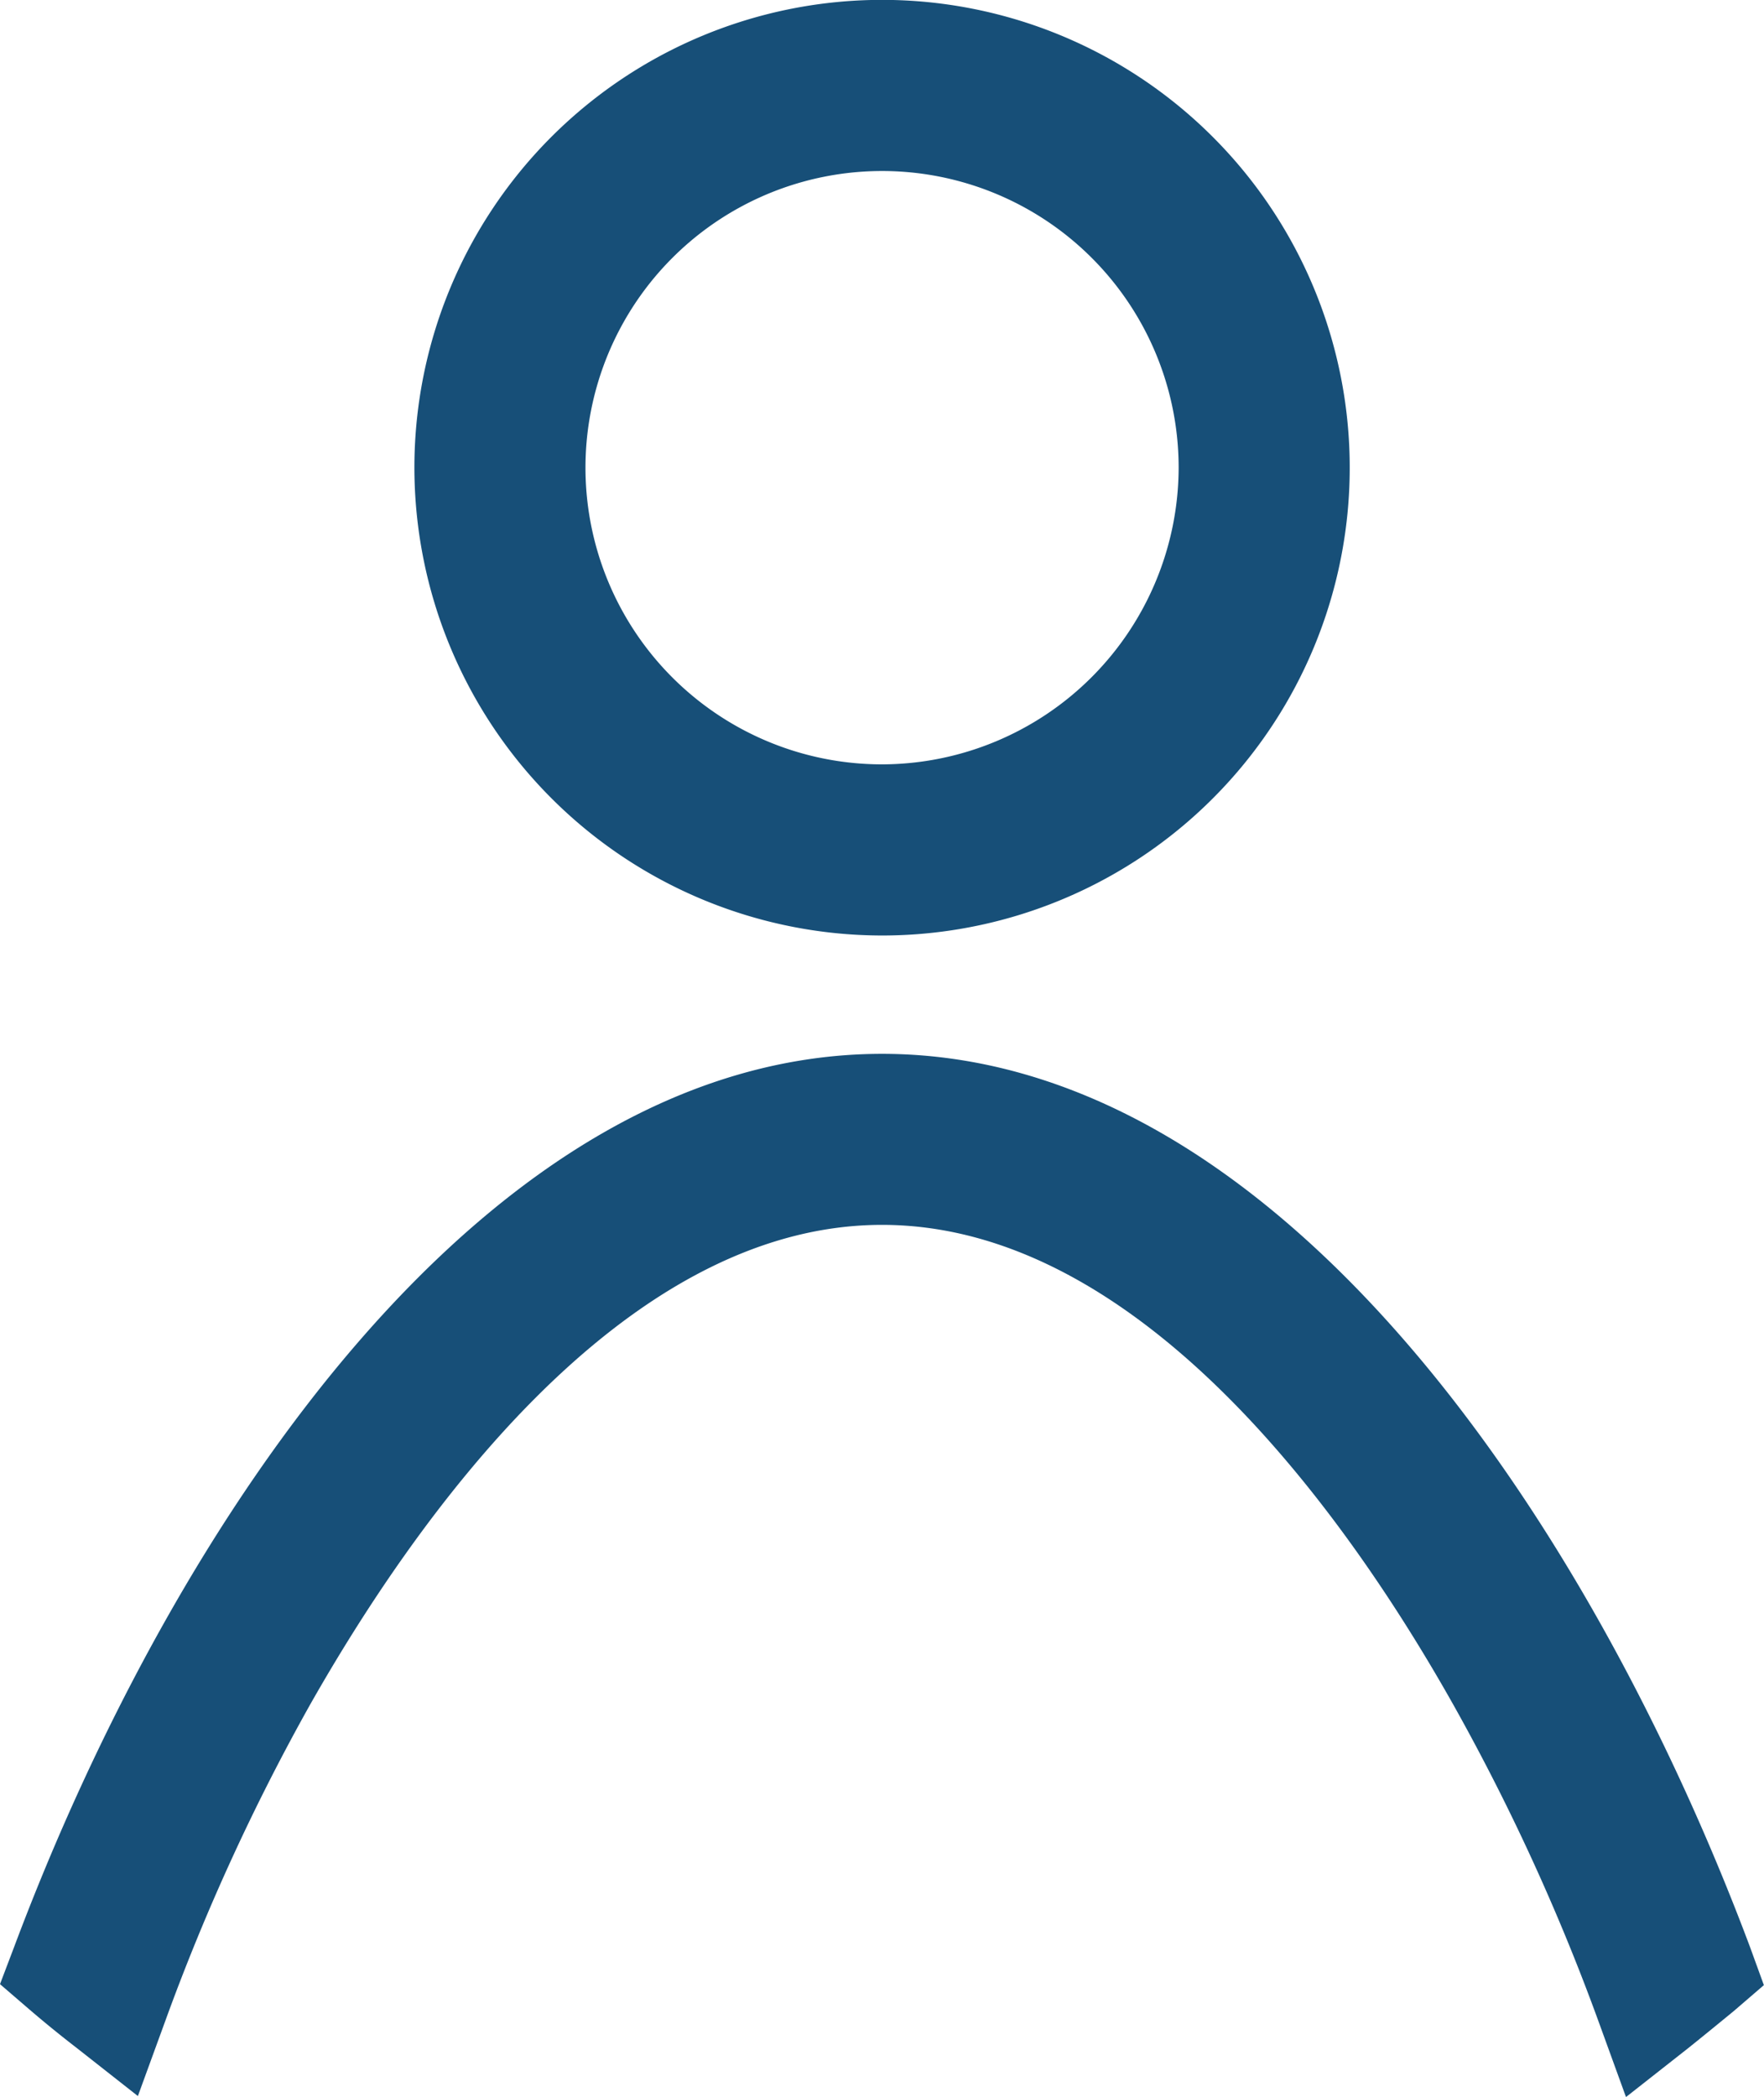
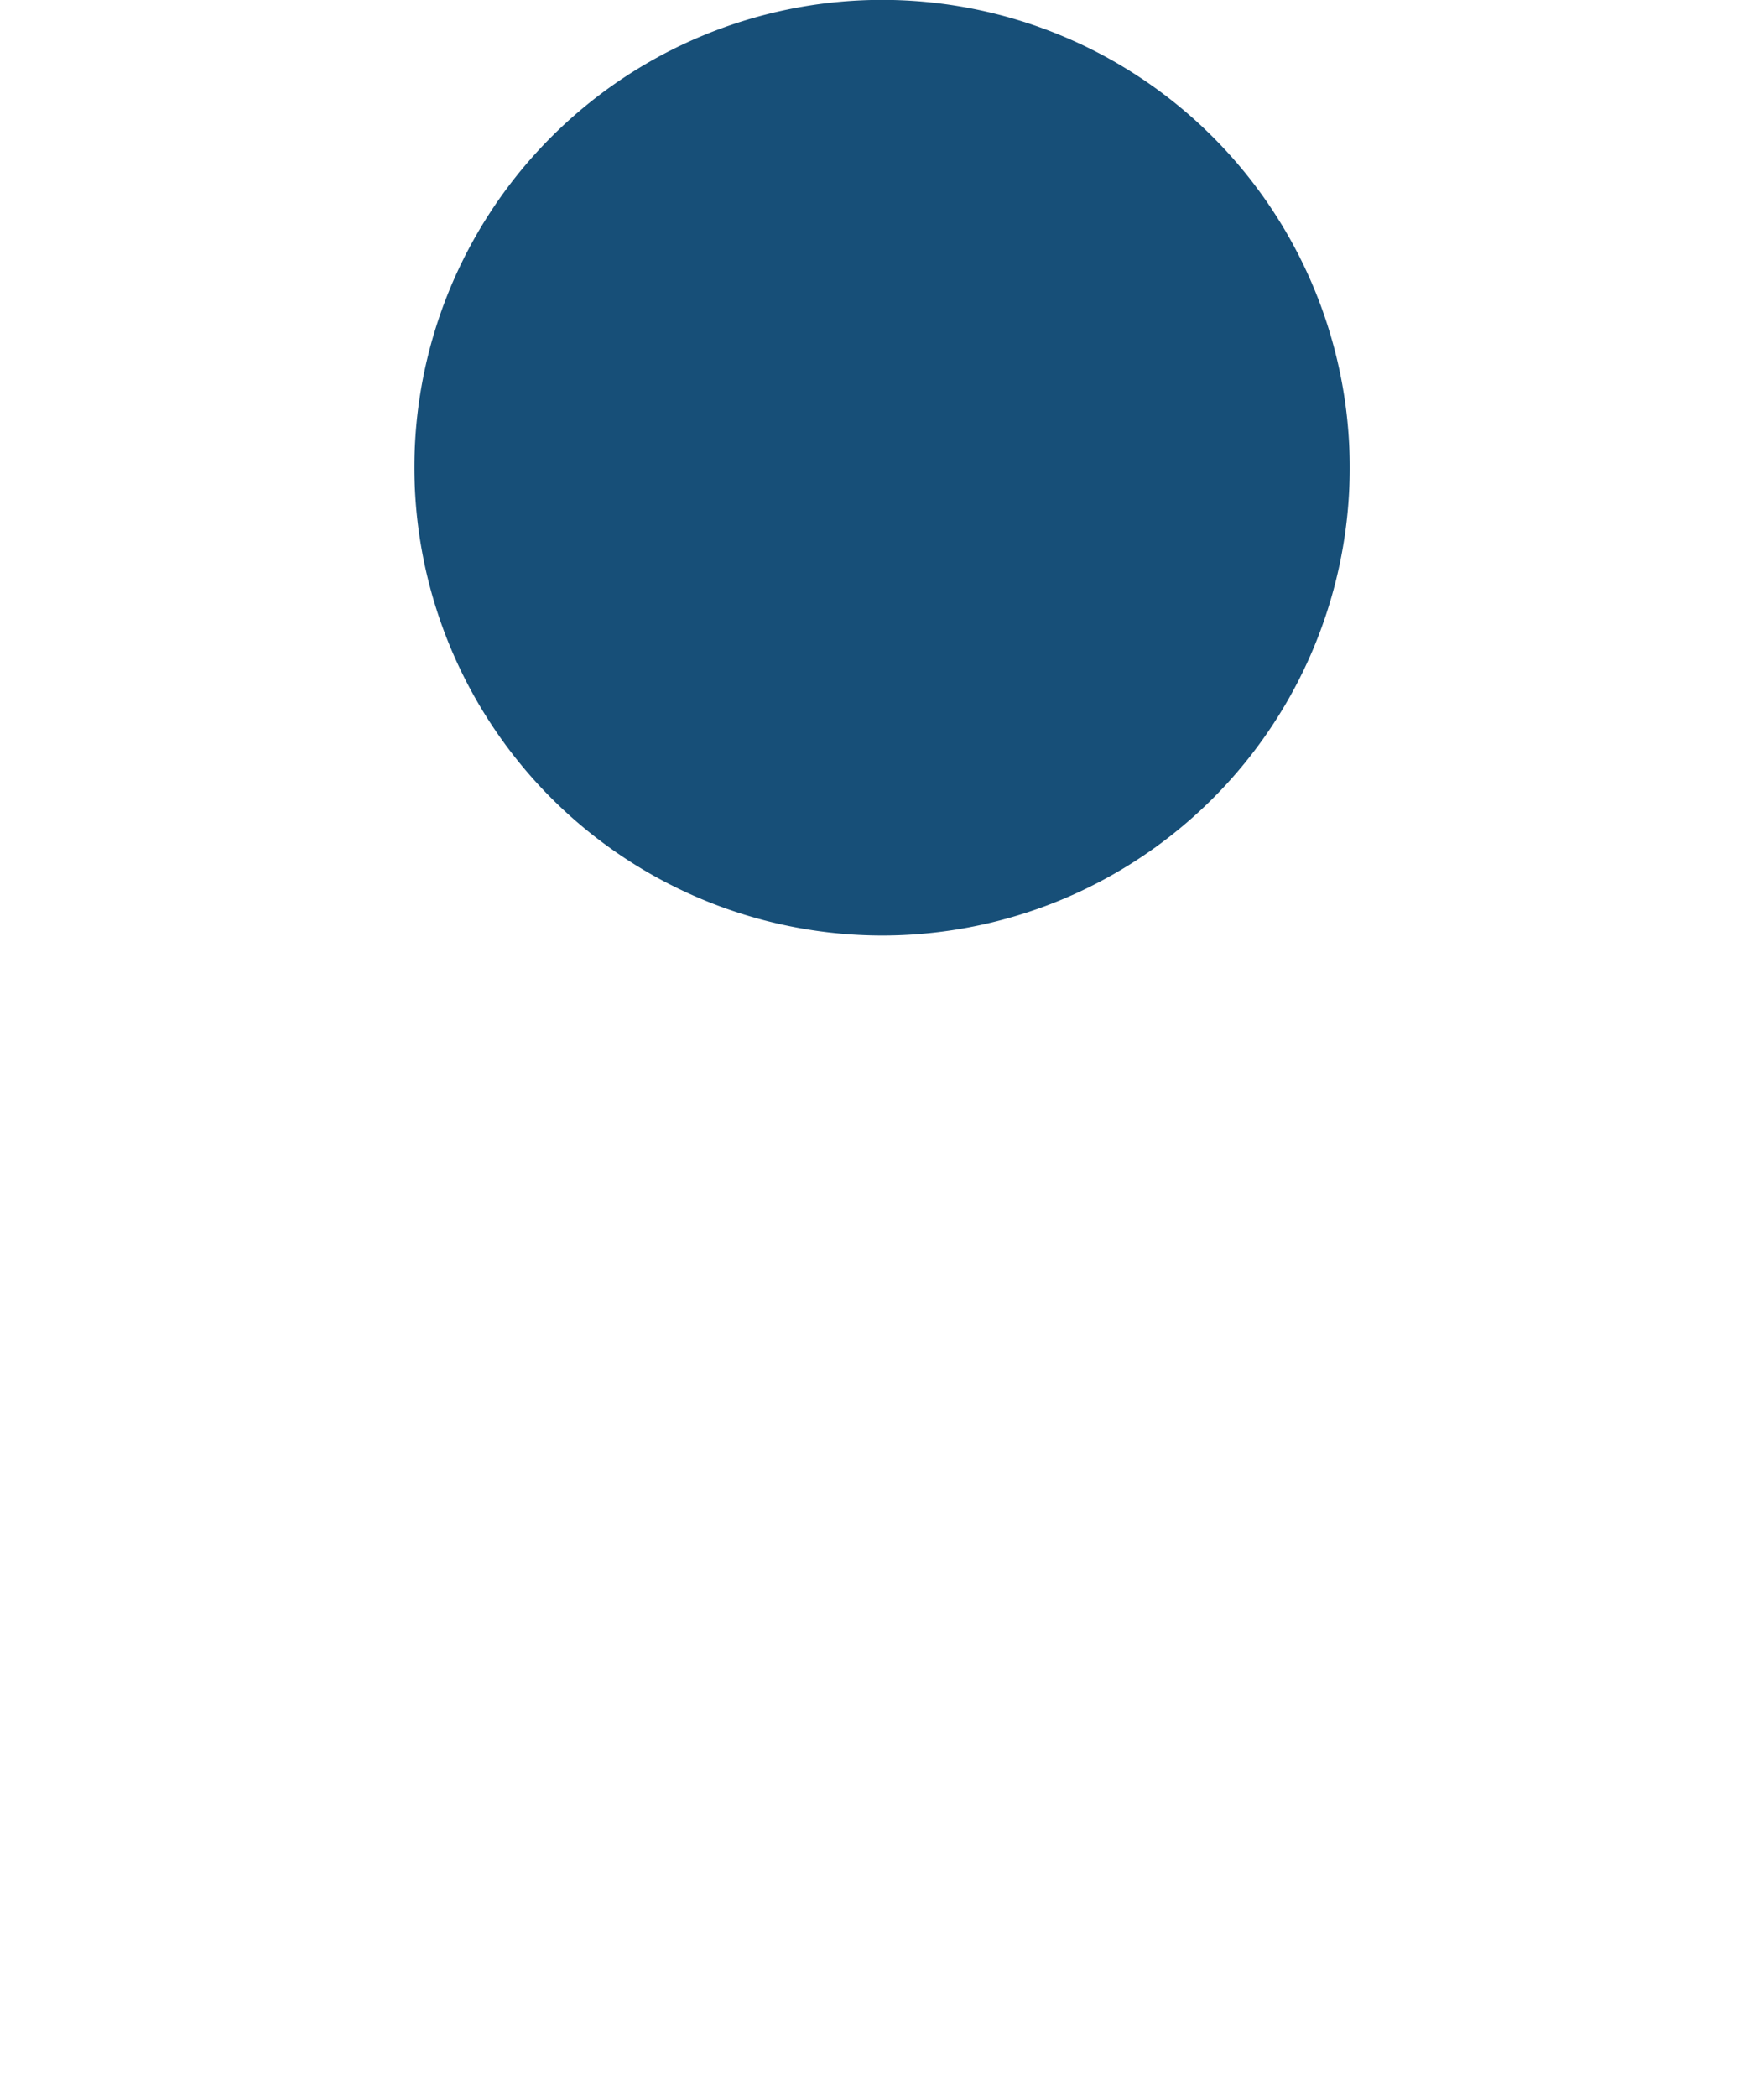
<svg xmlns="http://www.w3.org/2000/svg" id="Icon_Login" data-name="Icon Login" width="14.239" height="16.92" viewBox="0 0 14.239 16.92">
  <defs>
    <clipPath id="clip-path">
      <rect id="Rechteck_147699" data-name="Rechteck 147699" width="14.239" height="16.92" fill="#174f78" />
    </clipPath>
  </defs>
  <g id="Gruppe_75231" data-name="Gruppe 75231" clip-path="url(#clip-path)">
-     <path id="Pfad_2968" data-name="Pfad 2968" d="M8.456,7.549A3.775,3.775,0,1,0,4.681,3.775,3.779,3.779,0,0,0,8.456,7.549m0-1.381A2.394,2.394,0,1,1,10.85,3.775,2.4,2.4,0,0,1,8.456,6.168" transform="translate(-1.336 0)" fill="#174f78" />
-     <path id="Pfad_2969" data-name="Pfad 2969" d="M14.126,19.107C12.82,15.623,10.293,11.9,7.12,11.9S1.42,15.623.114,19.107l-.114.3.244.21q.181.155.369.3l.5.393.219-.6A17.27,17.27,0,0,1,2.5,17.157C3.321,15.709,5,13.28,7.12,13.28s3.8,2.429,4.614,3.877a17.359,17.359,0,0,1,1.173,2.561l.218.6.5-.393c.125-.1.247-.2.369-.3l.244-.21Z" transform="translate(0 -3.396)" fill="#174f78" />
+     <path id="Pfad_2968" data-name="Pfad 2968" d="M8.456,7.549A3.775,3.775,0,1,0,4.681,3.775,3.779,3.779,0,0,0,8.456,7.549m0-1.381" transform="translate(-1.336 0)" fill="#174f78" />
  </g>
</svg>